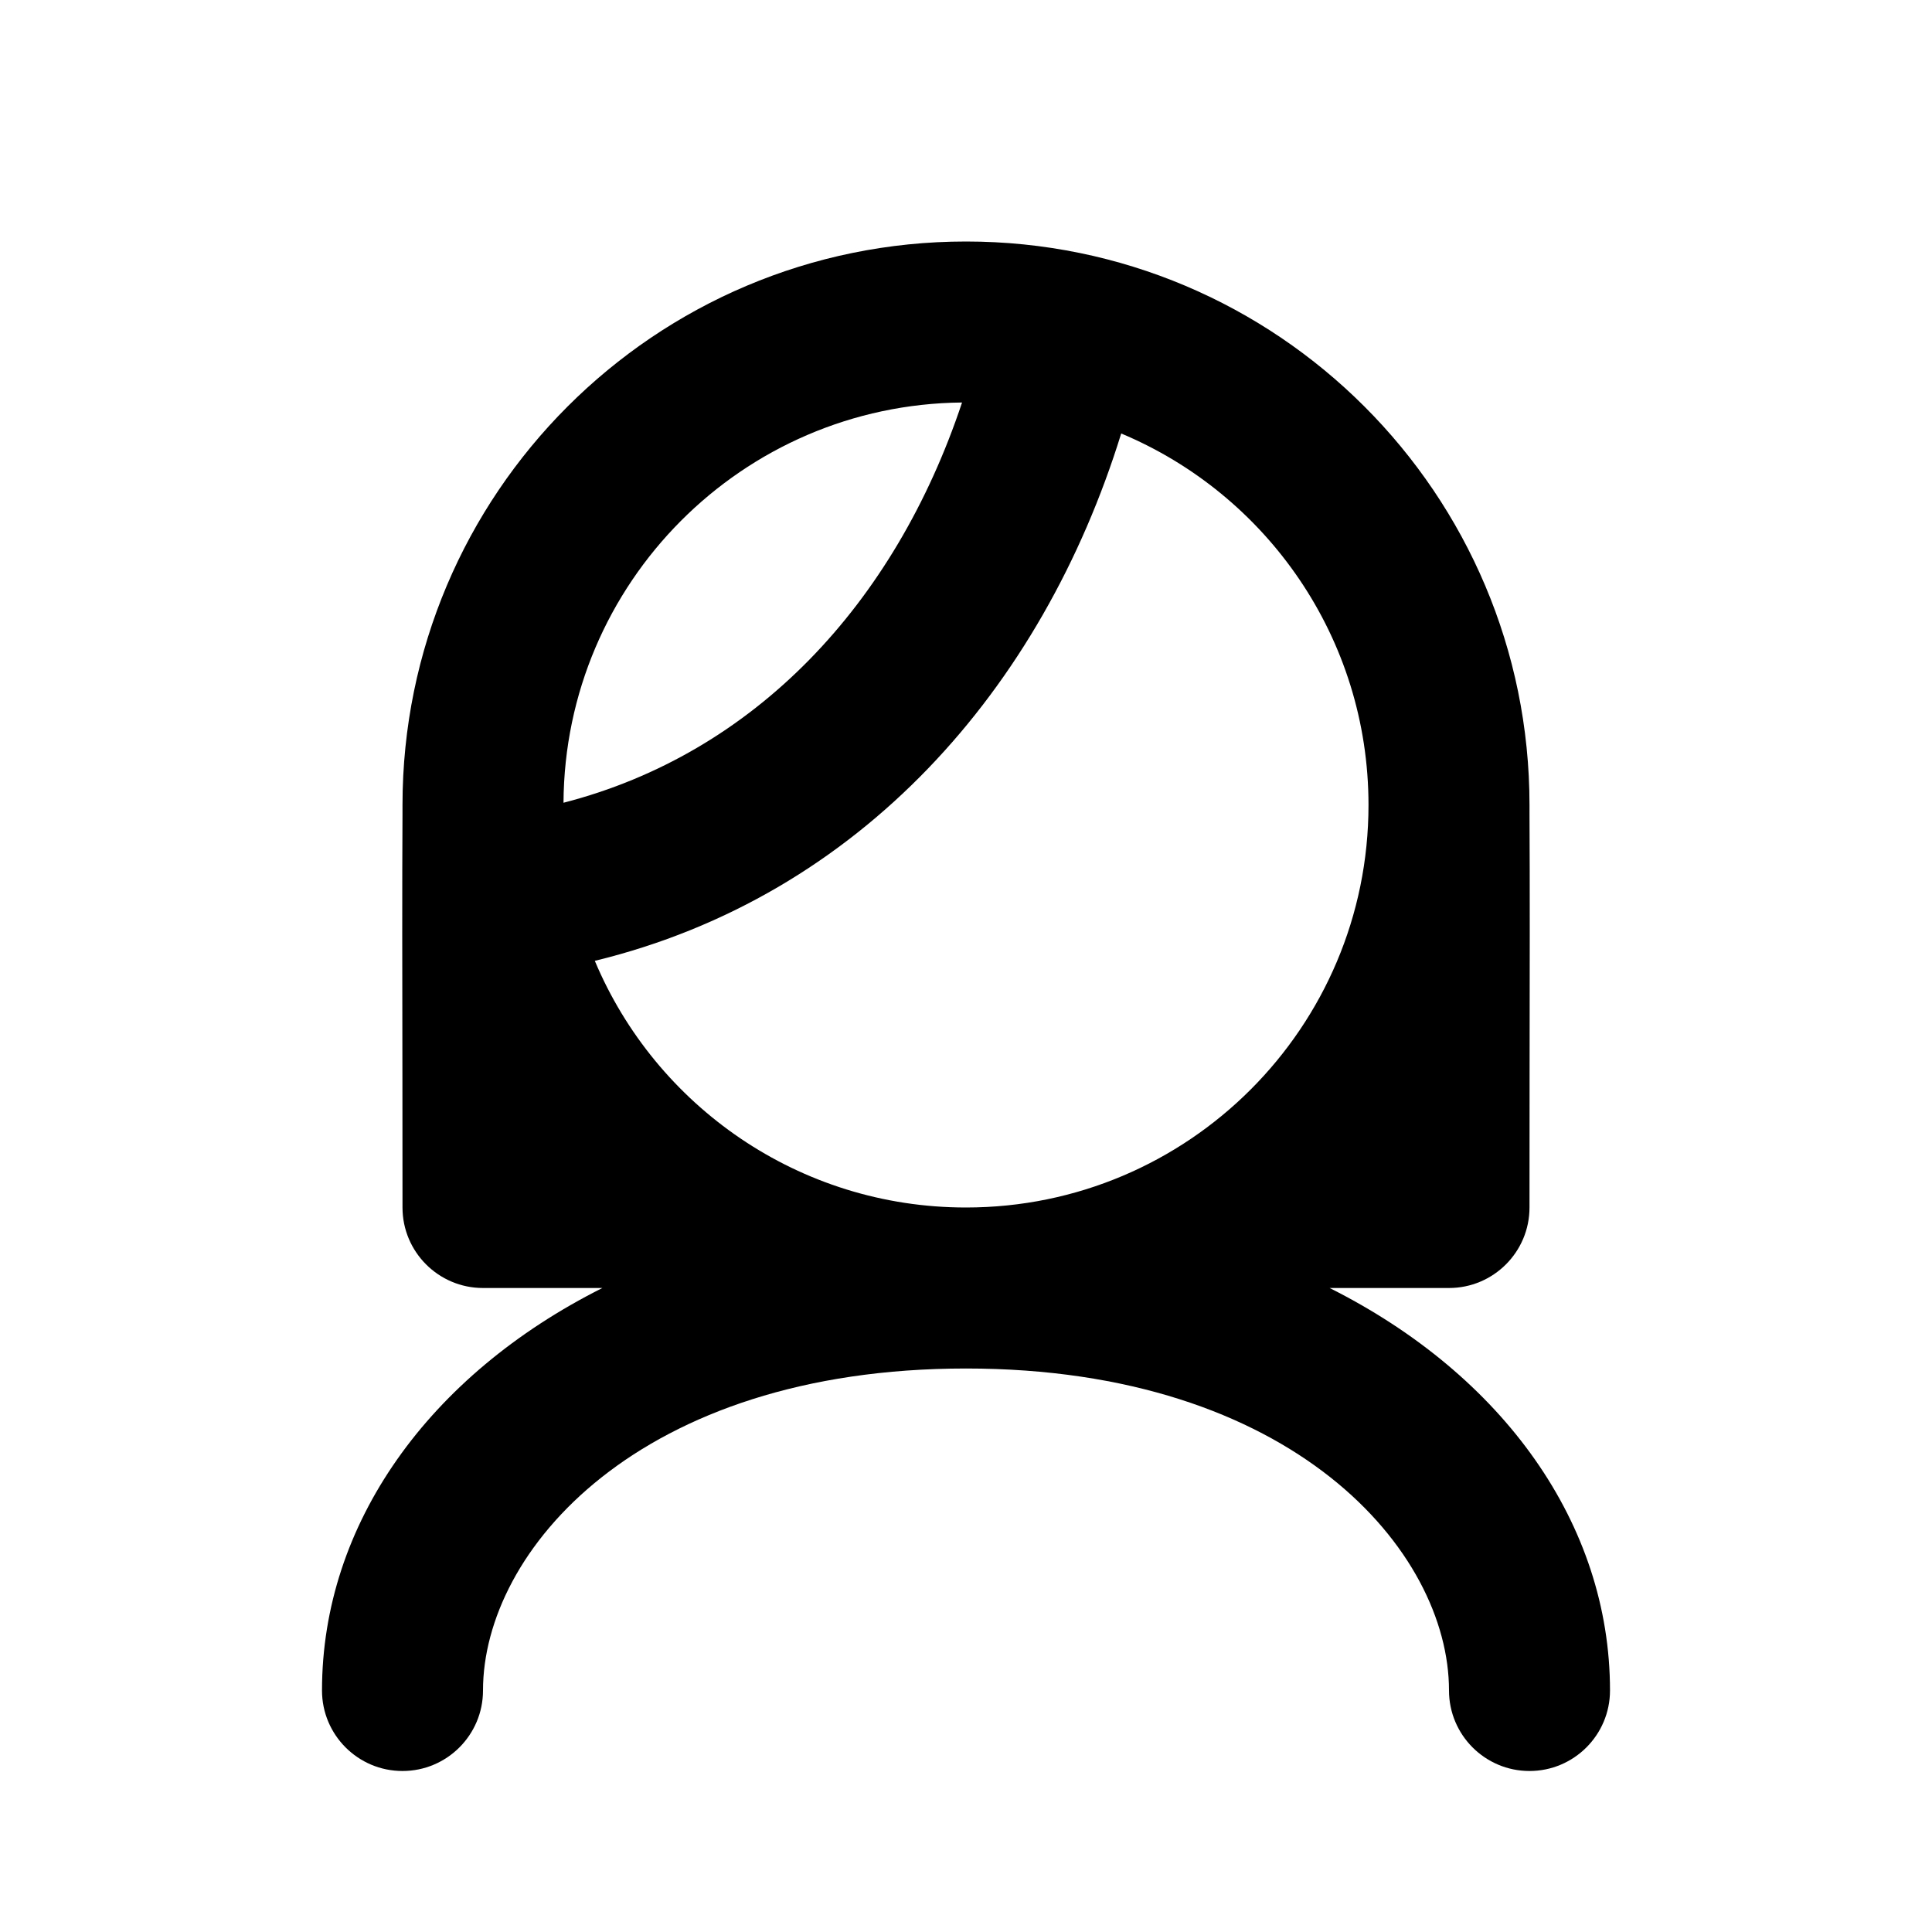
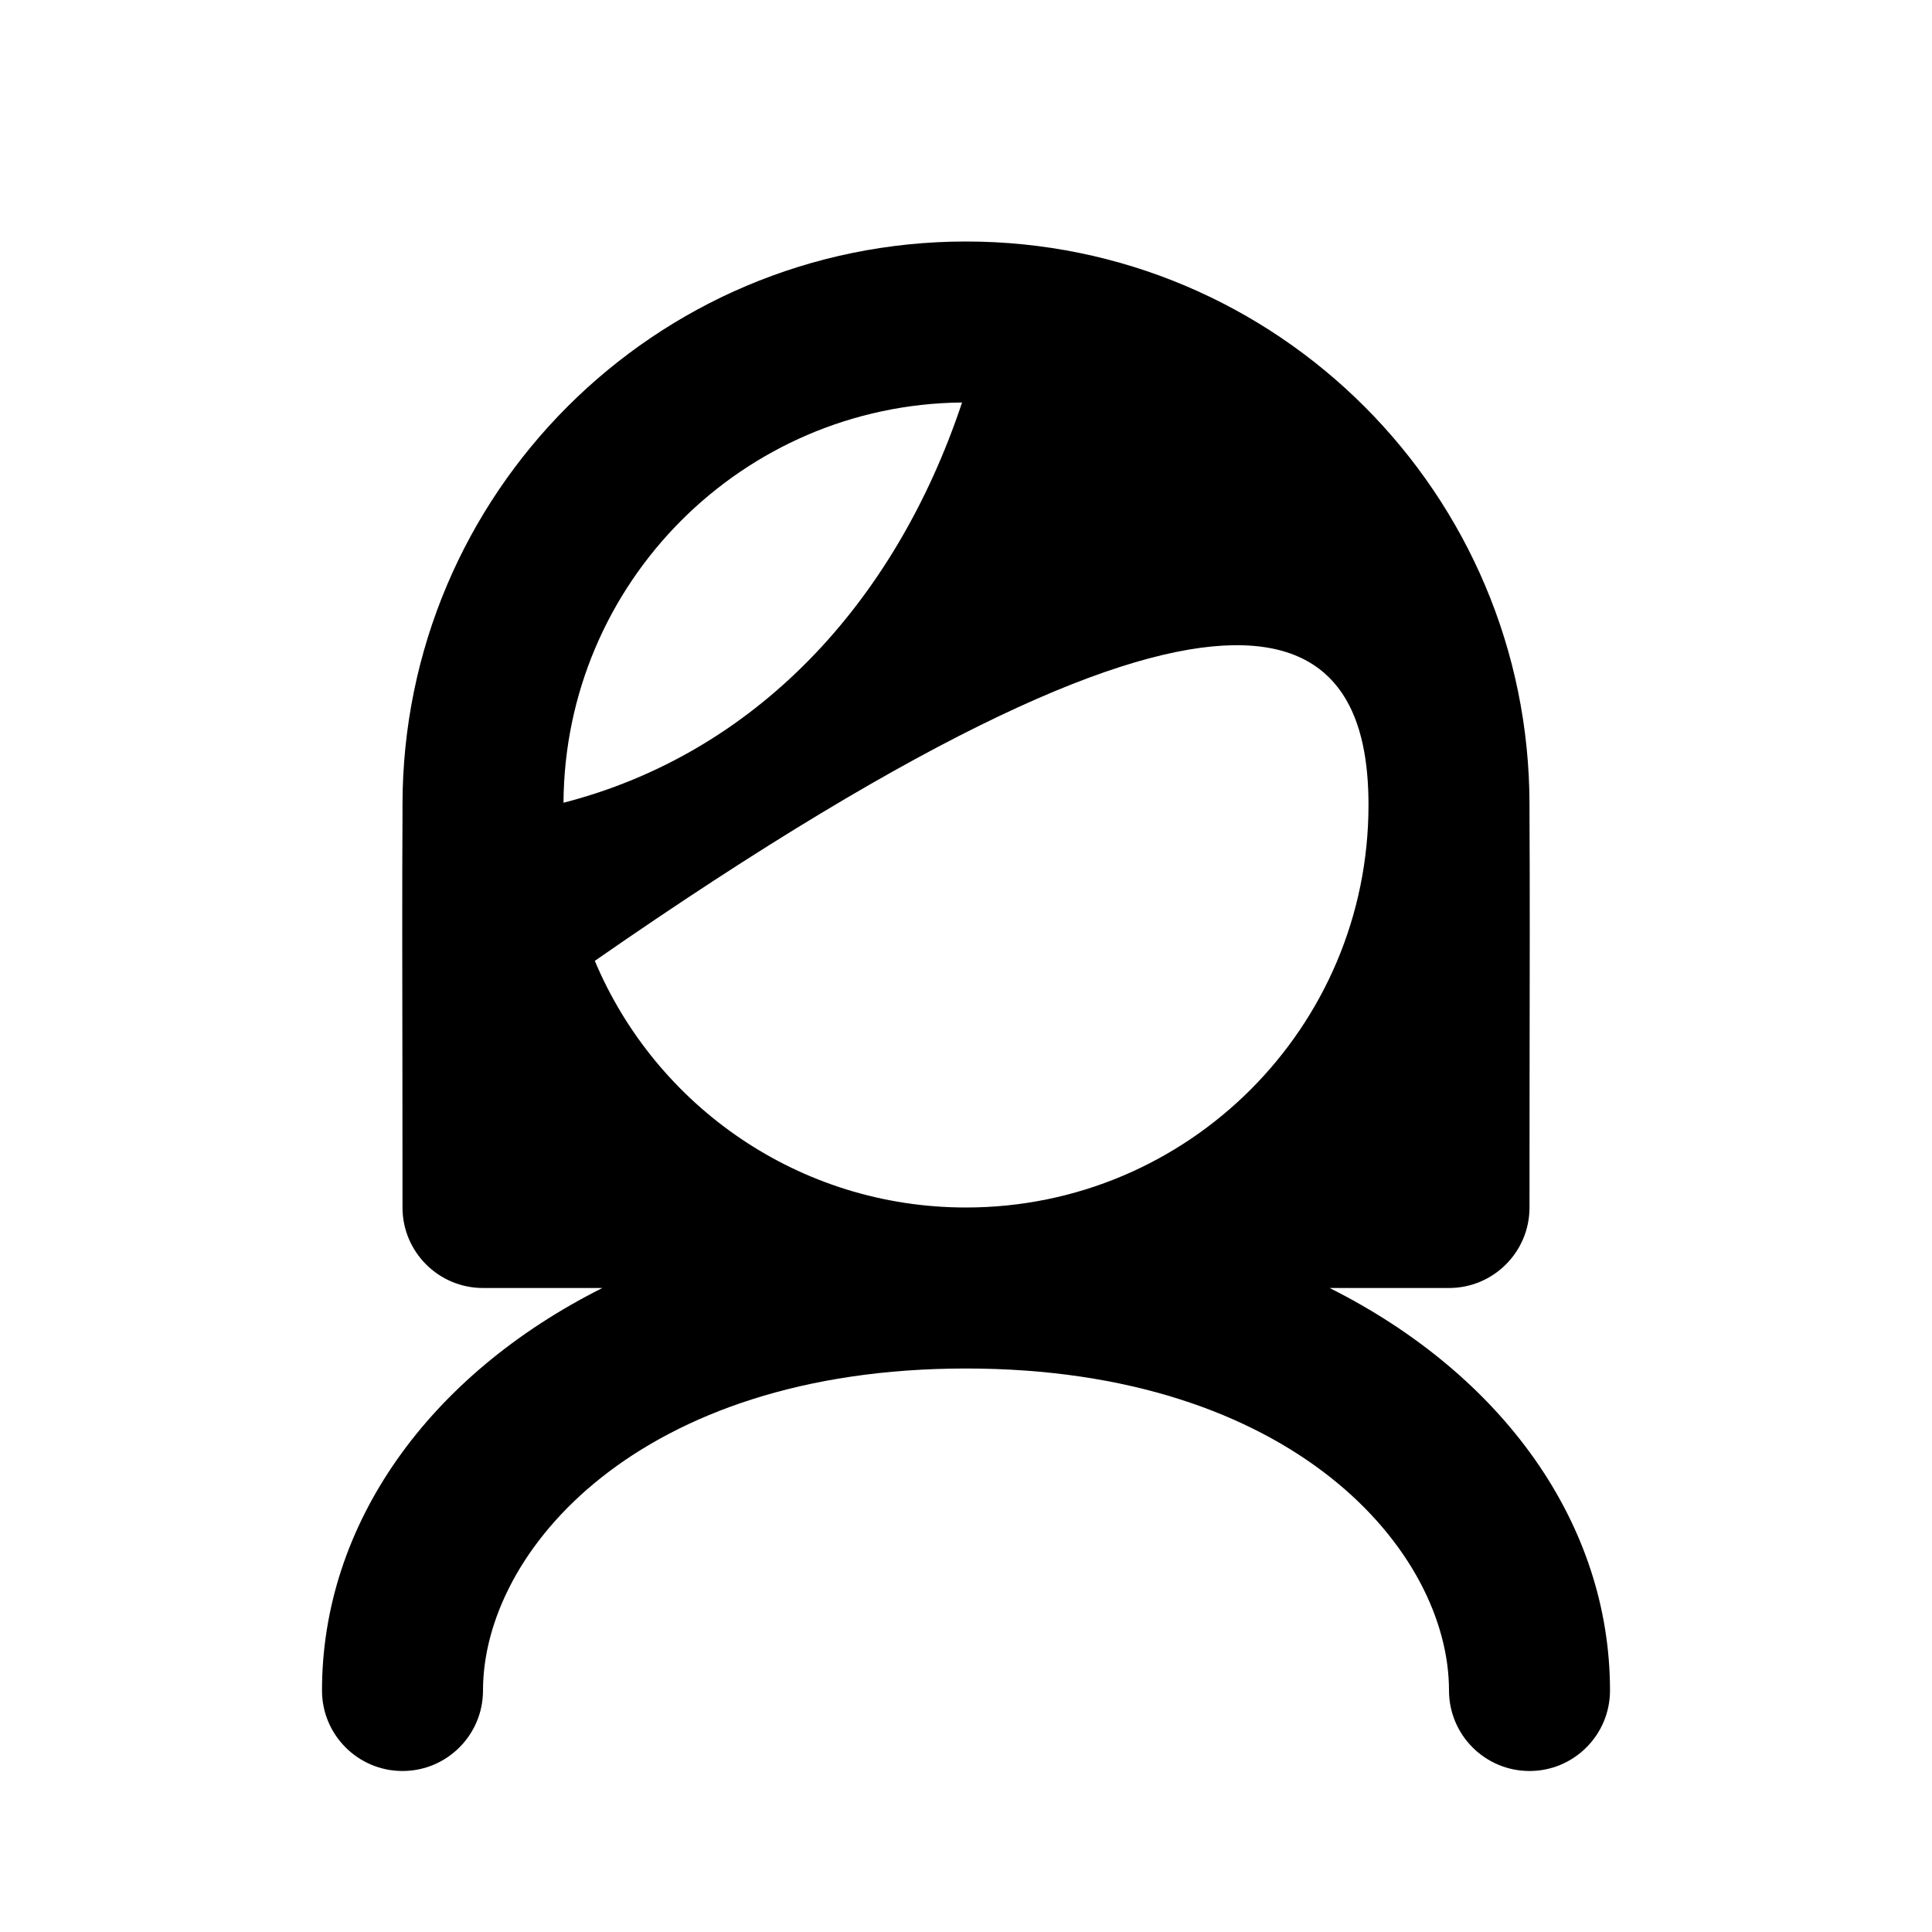
<svg xmlns="http://www.w3.org/2000/svg" width="800px" height="800px" viewBox="0 0 24 24" fill="none">
-   <path fill-rule="evenodd" clip-rule="evenodd" d="M11.951 5C9.222 5.026 7.015 7.24 7 9.972C9.372 9.361 11.115 7.509 11.951 5ZM12 15C9.925 15 8.145 13.736 7.389 11.936C10.688 11.133 12.947 8.554 13.928 5.385C15.732 6.14 17 7.922 17 10C17 12.761 14.761 15 12 15ZM19 10.081C19 10.054 19 10.027 19 10C19 6.134 15.866 3 12 3C8.134 3 5 6.134 5 10C5 10.027 5 10.054 5 10.08C5 10.089 5 10.097 5 10.106C4.995 10.943 4.997 12.206 4.999 13.397V13.397L4.999 13.397L4.999 13.398C4.999 13.966 5 14.518 5 15C5 15.552 5.448 16 6 16H7.483C5.326 17.082 4 18.933 4 21C4 21.552 4.448 22 5 22C5.552 22 6 21.552 6 21C6 19.27 7.931 17 12 17C16.069 17 18 19.27 18 21C18 21.552 18.448 22 19 22C19.552 22 20 21.552 20 21C20 18.933 18.674 17.082 16.517 16H18C18.552 16 19 15.552 19 15C19 14.518 19.001 13.965 19.001 13.397L19.001 13.395C19.003 12.204 19.005 10.943 19 10.106C19 10.097 19 10.089 19 10.081Z" fill="#000000" />
+   <path fill-rule="evenodd" clip-rule="evenodd" d="M11.951 5C9.222 5.026 7.015 7.24 7 9.972C9.372 9.361 11.115 7.509 11.951 5ZM12 15C9.925 15 8.145 13.736 7.389 11.936C15.732 6.14 17 7.922 17 10C17 12.761 14.761 15 12 15ZM19 10.081C19 10.054 19 10.027 19 10C19 6.134 15.866 3 12 3C8.134 3 5 6.134 5 10C5 10.027 5 10.054 5 10.08C5 10.089 5 10.097 5 10.106C4.995 10.943 4.997 12.206 4.999 13.397V13.397L4.999 13.397L4.999 13.398C4.999 13.966 5 14.518 5 15C5 15.552 5.448 16 6 16H7.483C5.326 17.082 4 18.933 4 21C4 21.552 4.448 22 5 22C5.552 22 6 21.552 6 21C6 19.27 7.931 17 12 17C16.069 17 18 19.27 18 21C18 21.552 18.448 22 19 22C19.552 22 20 21.552 20 21C20 18.933 18.674 17.082 16.517 16H18C18.552 16 19 15.552 19 15C19 14.518 19.001 13.965 19.001 13.397L19.001 13.395C19.003 12.204 19.005 10.943 19 10.106C19 10.097 19 10.089 19 10.081Z" fill="#000000" />
</svg>